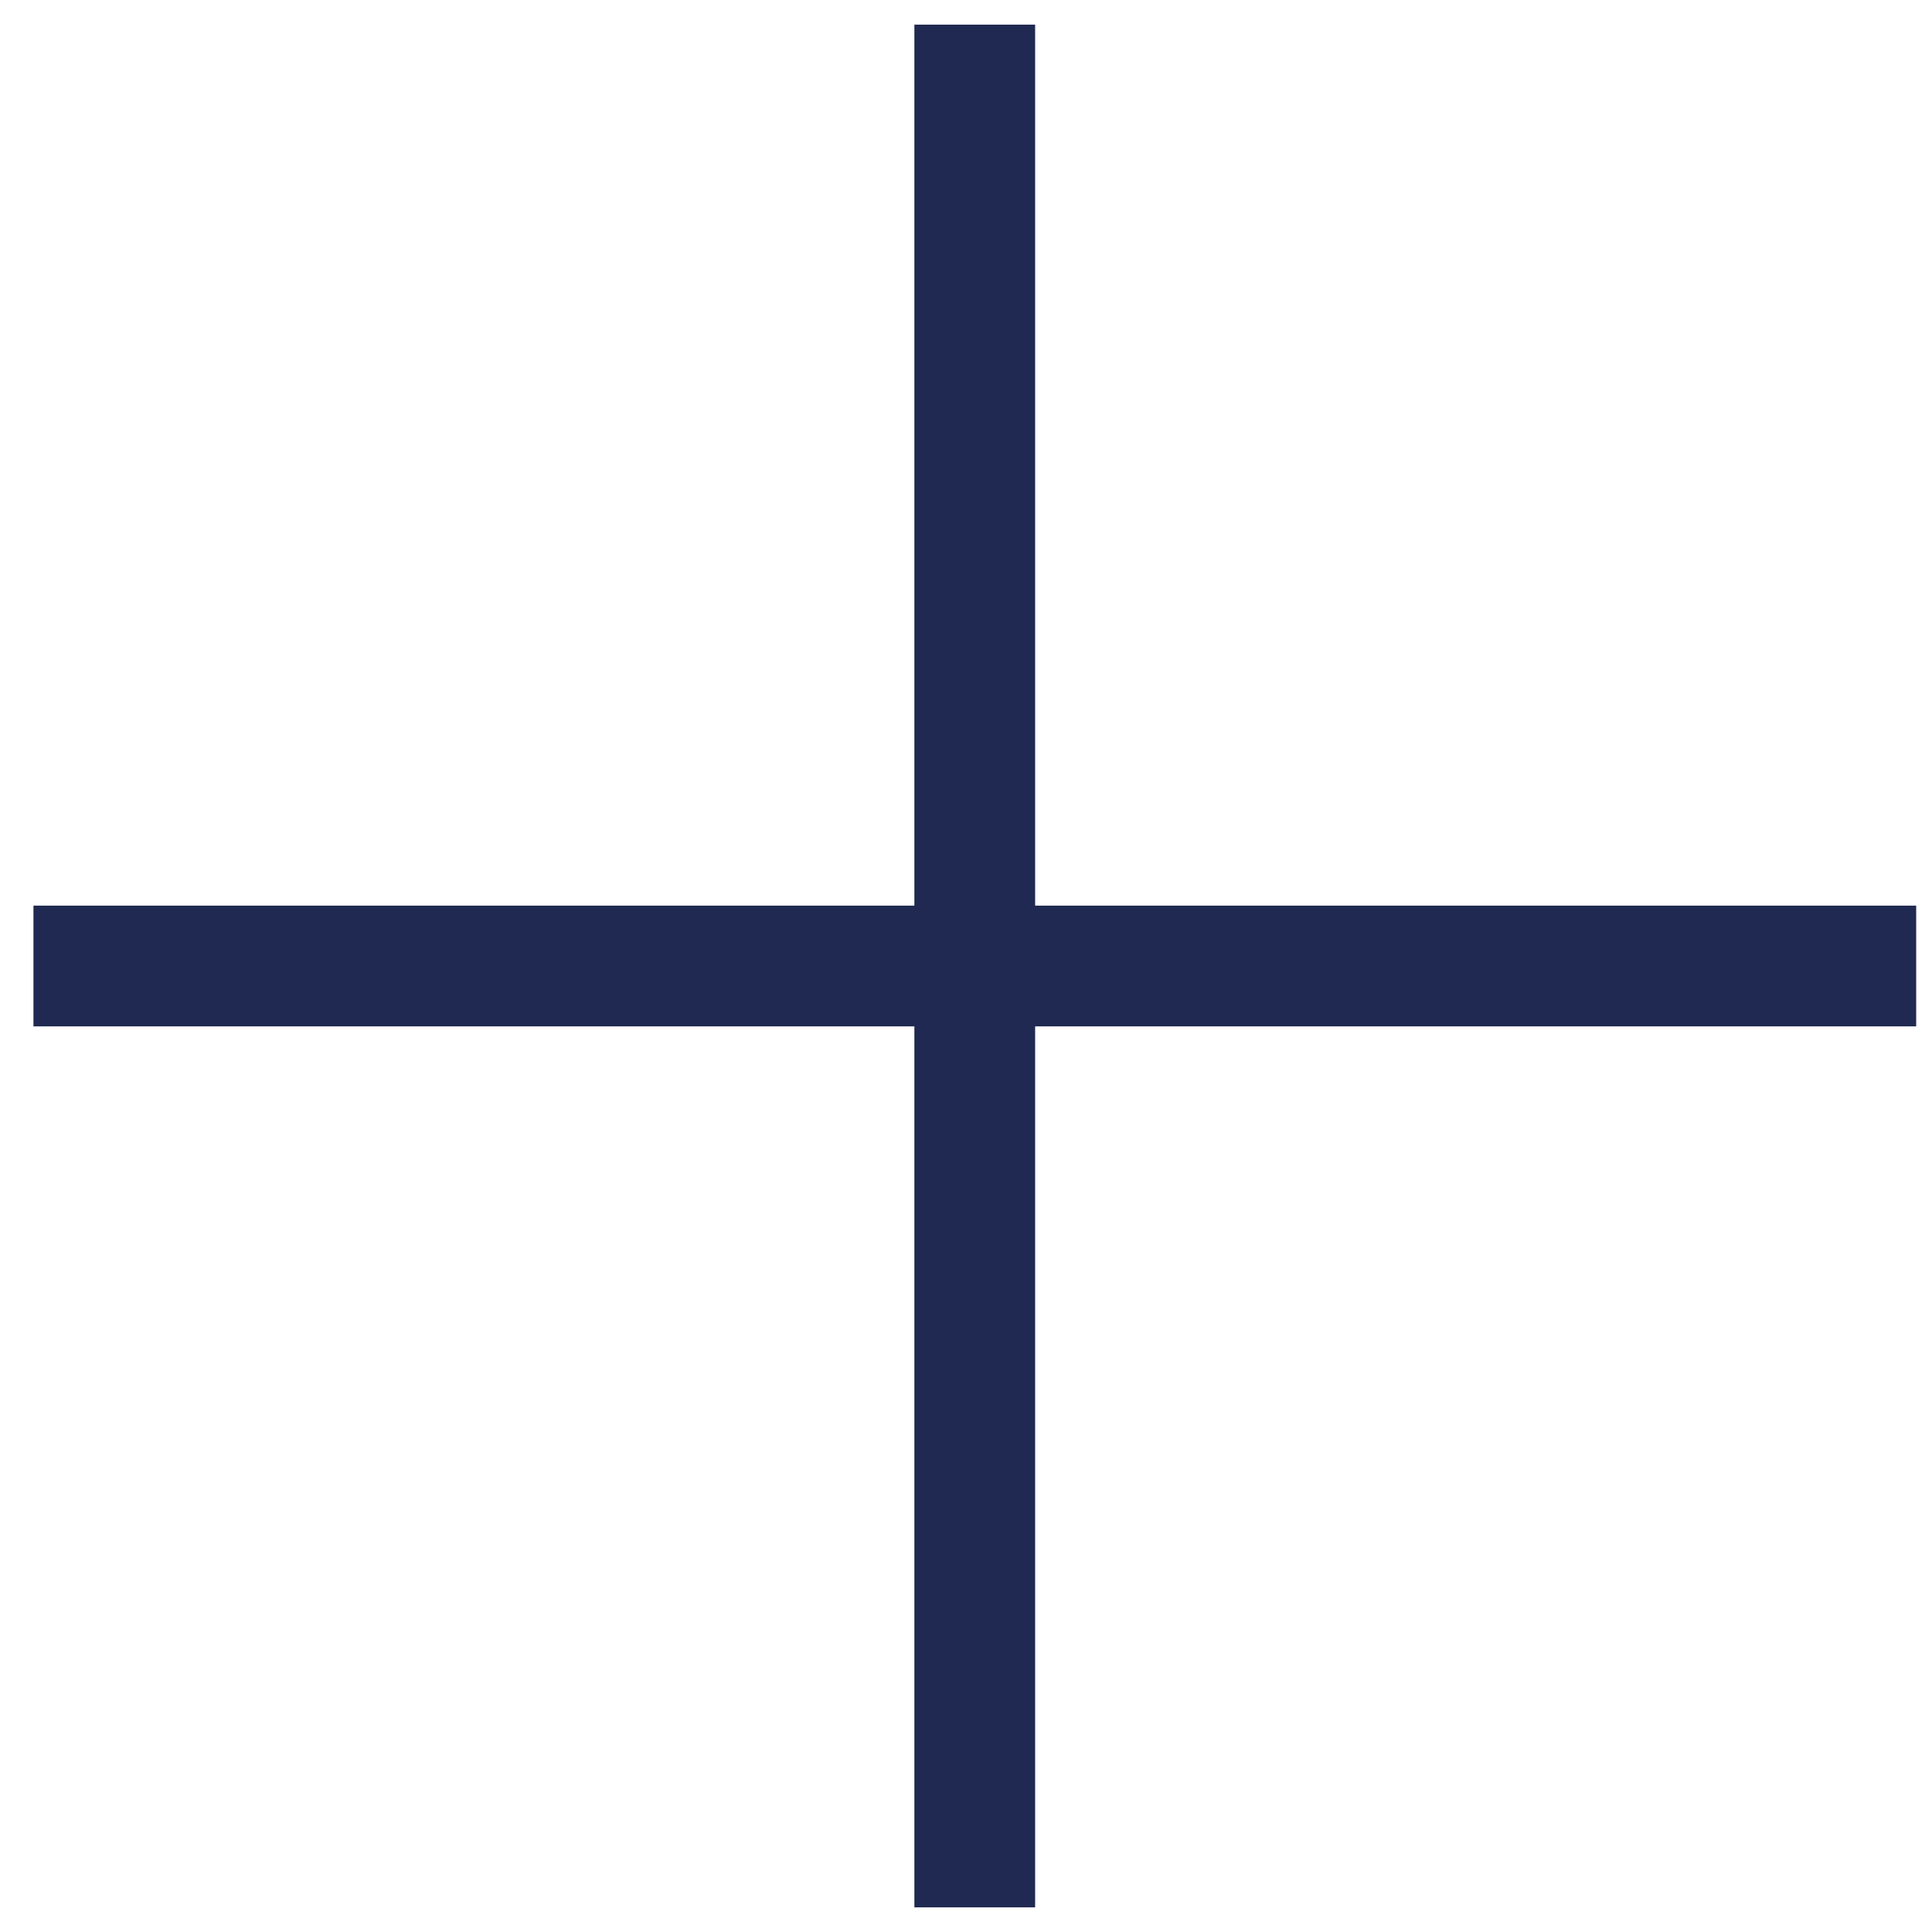
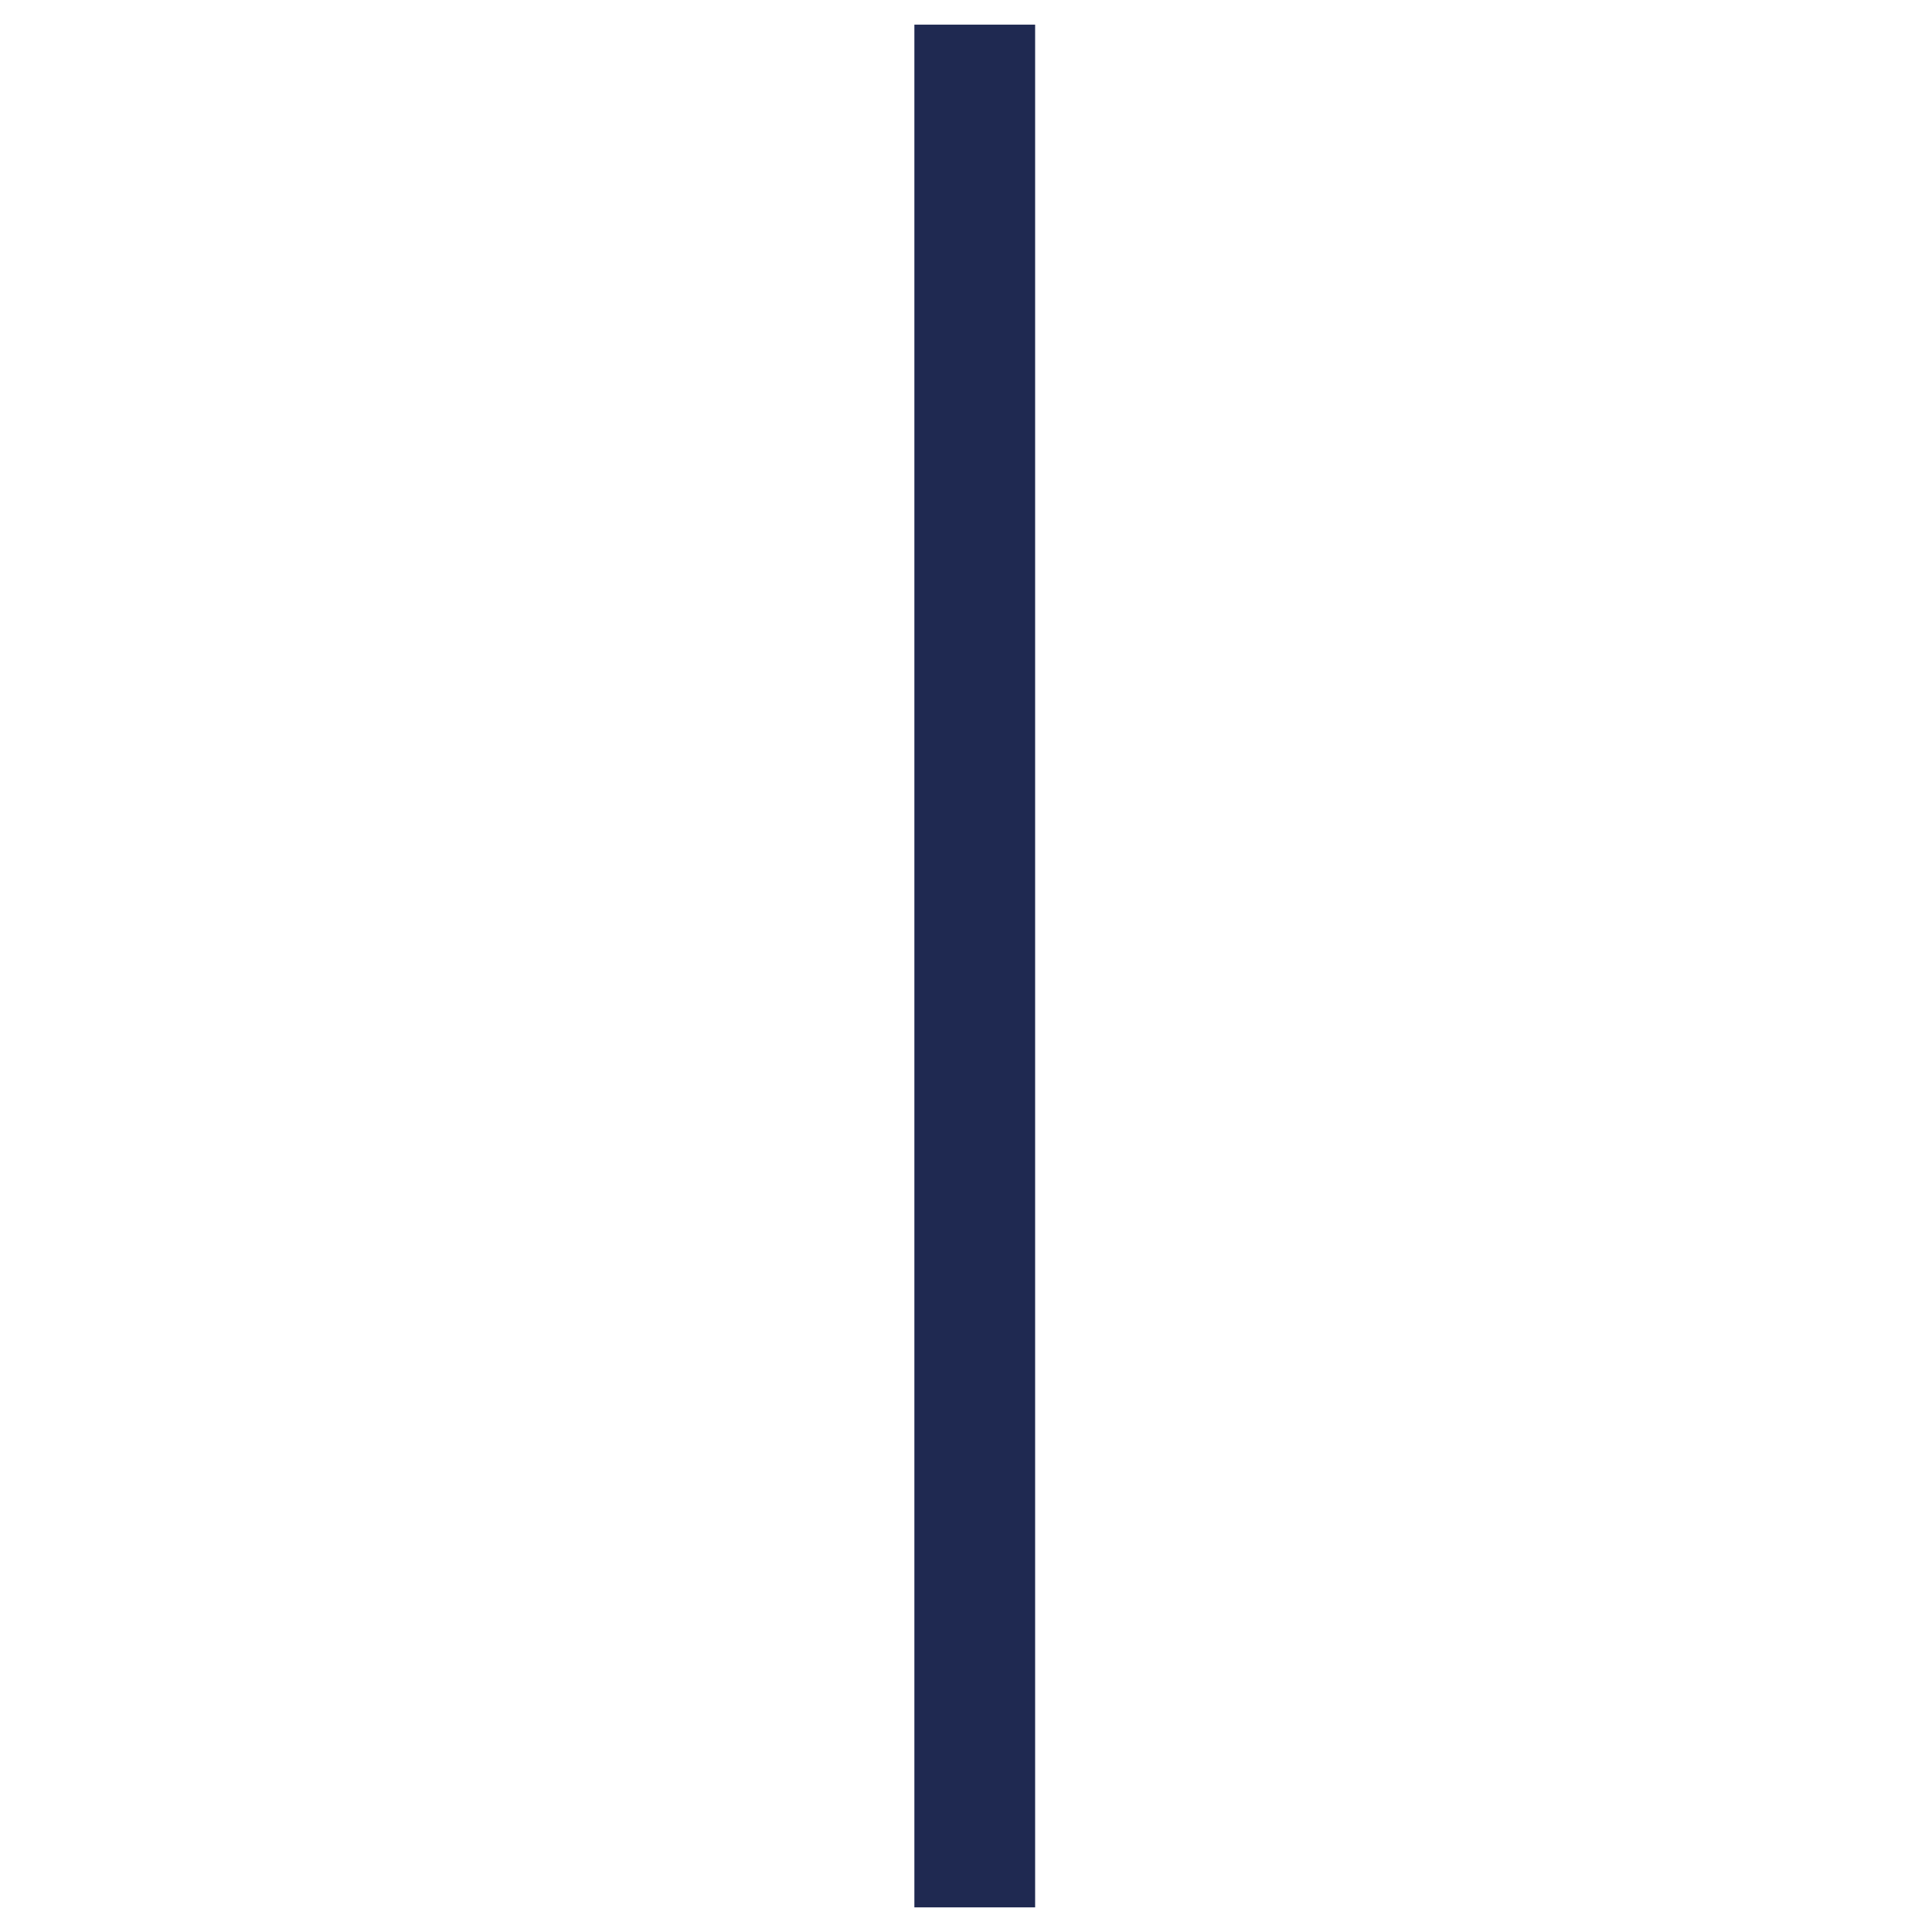
<svg xmlns="http://www.w3.org/2000/svg" width="32" height="32" viewBox="0 0 32 32" fill="none">
  <g id="Group 460">
-     <path id="Vector 21" d="M31.738 16H0.554" stroke="#1F2951" stroke-width="2" />
    <path id="Vector 22" d="M16.145 0.408L16.145 31.592" stroke="#1F2951" stroke-width="2" />
  </g>
</svg>